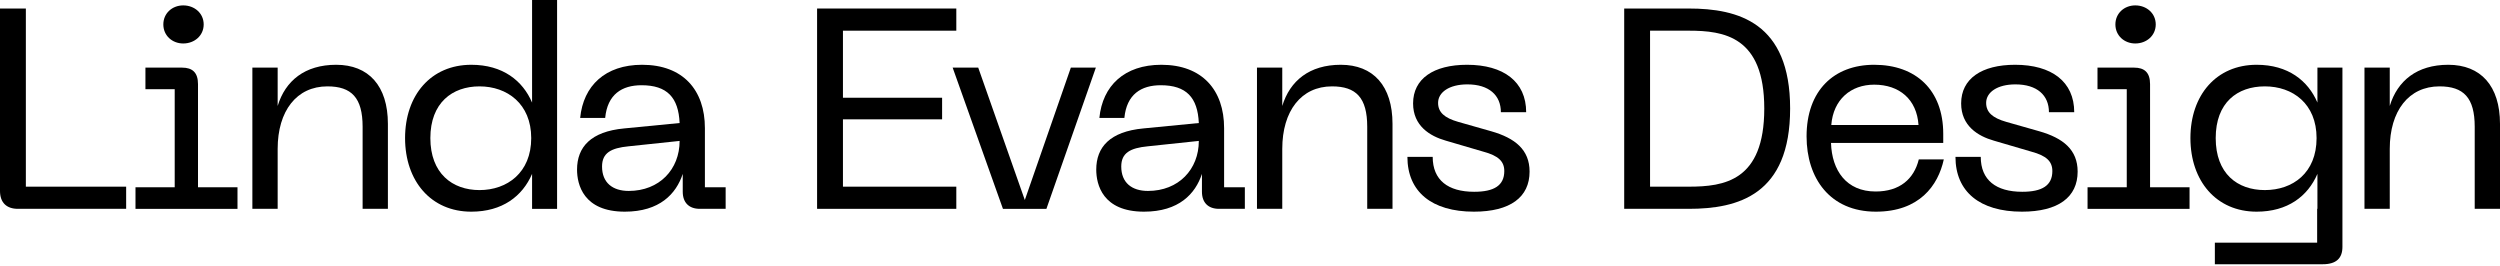
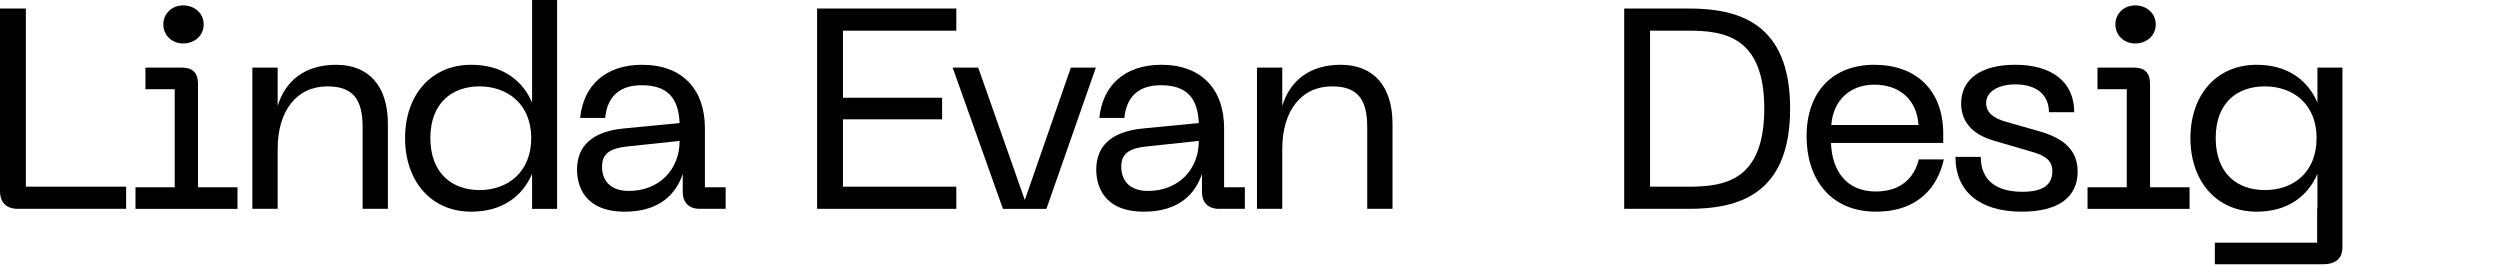
<svg xmlns="http://www.w3.org/2000/svg" fill="none" height="100%" overflow="visible" preserveAspectRatio="none" style="display: block;" viewBox="0 0 770 82" width="100%">
  <g id="Linda Evans Design">
-     <path d="M728.257 64.32V20.826H736.045V32.641C738.408 24.852 744.447 19.951 754.073 19.951C764.049 19.951 770 26.427 770 38.154V64.32H762.211V39.029C762.211 30.103 758.798 26.602 751.36 26.602C741.909 26.602 736.045 34.128 736.045 45.855V64.32H728.257Z" fill="black" id="Vector" />
    <path d="M695.04 65.195C682.613 65.195 674.65 55.744 674.65 42.529C674.65 29.315 682.613 19.951 695.04 19.951C704.754 19.951 710.88 24.852 713.767 31.59V20.826H721.468V76.046C721.468 79.547 719.543 81.385 715.43 81.385H682.176V74.734H713.68V64.32H713.767V53.556C710.792 60.469 704.579 65.195 695.04 65.195ZM682.438 42.529C682.438 53.468 689.089 58.544 697.578 58.544C706.154 58.544 713.505 53.293 713.505 42.529C713.505 31.941 706.154 26.602 697.578 26.602C689.089 26.602 682.438 31.59 682.438 42.529Z" fill="black" id="Vector_2" />
    <path d="M642.966 64.321V57.67H655.042V27.479H646.028V20.828H657.317C660.468 20.828 662.218 22.316 662.218 25.904V57.67H674.382V64.321H642.966ZM651.542 7.526C651.542 4.113 654.255 1.663 657.667 1.663C661.168 1.663 663.968 4.113 663.968 7.526C663.968 10.939 661.168 13.389 657.667 13.389C654.255 13.389 651.542 10.939 651.542 7.526Z" fill="black" id="Vector_3" />
    <path d="M622.76 65.195C609.809 65.195 602.283 59.069 602.283 48.305H610.071C610.071 55.481 614.797 59.069 622.848 59.069C628.974 59.069 632.124 57.144 632.124 52.681C632.124 49.705 630.286 47.955 625.736 46.73L614.097 43.317C609.196 41.917 604.033 38.766 604.033 31.853C604.033 24.239 610.334 19.951 620.66 19.951C631.862 19.951 638.862 25.115 638.862 34.566H631.074C631.074 29.315 627.398 25.99 620.748 25.99C615.147 25.99 611.734 28.44 611.734 31.678C611.734 34.566 613.659 36.316 617.947 37.541L628.099 40.429C635.449 42.529 639.913 46.117 639.913 52.856C639.913 60.732 633.962 65.195 622.76 65.195Z" fill="black" id="Vector_4" />
    <path d="M556.424 42.004C556.424 27.915 564.825 19.951 577.252 19.951C590.116 19.951 598.517 27.74 598.517 41.217V44.017H563.95C564.212 52.506 568.675 58.982 577.689 58.982C585.128 58.982 589.503 55.131 590.991 49.093H598.692C596.942 57.144 591.166 65.195 577.777 65.195C563.6 65.195 556.424 54.869 556.424 42.004ZM564.037 38.504H590.903C590.378 30.628 585.04 26.077 577.252 26.077C570.076 26.077 564.65 30.628 564.037 38.504Z" fill="black" id="Vector_5" />
    <path d="M500.253 64.32V2.624H520.118C535.345 2.624 551.36 6.913 551.36 33.429C551.36 60.032 535.345 64.32 520.118 64.32H500.253ZM508.217 57.494H520.118C531.057 57.494 543.396 55.744 543.396 33.429C543.396 11.201 530.97 9.45 520.118 9.45H508.217V57.494Z" fill="black" id="Vector_6" />
-     <path d="M453.958 65.195C441.006 65.195 433.48 59.069 433.48 48.305H441.269C441.269 55.481 445.994 59.069 454.045 59.069C460.171 59.069 463.322 57.144 463.322 52.681C463.322 49.705 461.484 47.955 456.933 46.73L445.294 43.317C440.394 41.917 435.23 38.766 435.23 31.853C435.23 24.239 441.531 19.951 451.858 19.951C463.059 19.951 470.06 25.115 470.06 34.566H462.271C462.271 29.315 458.596 25.99 451.945 25.99C446.344 25.99 442.931 28.44 442.931 31.678C442.931 34.566 444.857 36.316 449.145 37.541L459.296 40.429C466.647 42.529 471.11 46.117 471.11 52.856C471.11 60.732 465.159 65.195 453.958 65.195Z" fill="black" id="Vector_7" />
    <path d="M387.149 64.32V20.826H394.938V32.641C397.301 24.852 403.339 19.951 412.965 19.951C422.942 19.951 428.893 26.427 428.893 38.154V64.32H421.104V39.029C421.104 30.103 417.691 26.602 410.253 26.602C400.801 26.602 394.938 34.128 394.938 45.855V64.32H387.149Z" fill="black" id="Vector_8" />
    <path d="M337.645 52.243C337.645 45.33 341.845 40.517 352.172 39.554L369.237 37.891C368.887 30.015 365.386 26.252 357.51 26.252C351.472 26.252 347.009 29.053 346.308 36.316H338.607C339.57 26.427 346.309 19.951 357.685 19.951C370.287 19.951 377.025 27.74 377.025 39.467V57.669H383.413V64.32H375.45C372.124 64.32 370.199 62.395 370.199 59.069V53.556C368.186 59.682 363.111 65.195 352.347 65.195C339.57 65.195 337.645 56.794 337.645 52.243ZM345.346 51.281C345.346 56.269 348.584 58.807 353.572 58.807C363.023 58.807 369.237 52.156 369.237 43.404L353.484 45.067C348.146 45.592 345.346 47.08 345.346 51.281Z" fill="black" id="Vector_9" />
    <path d="M329.822 20.827H337.523L322.296 64.321H308.906L293.417 20.827H301.293L315.645 61.608L329.822 20.827Z" fill="black" id="Vector_10" />
    <path d="M251.664 64.32V2.624H294.544V9.45H259.627V30.103H290.169V36.754H259.627V57.494H294.544V64.32H251.664Z" fill="black" id="Vector_11" />
    <path d="M177.73 52.243C177.73 45.33 181.93 40.517 192.257 39.554L209.322 37.891C208.972 30.015 205.471 26.252 197.595 26.252C191.557 26.252 187.094 29.053 186.394 36.316H178.692C179.655 26.427 186.394 19.951 197.77 19.951C210.372 19.951 217.11 27.74 217.11 39.467V57.669H223.499V64.32H215.535C212.209 64.32 210.284 62.395 210.284 59.069V53.556C208.271 59.682 203.196 65.195 192.432 65.195C179.655 65.195 177.73 56.794 177.73 52.243ZM185.431 51.281C185.431 56.269 188.669 58.807 193.657 58.807C203.108 58.807 209.322 52.156 209.322 43.404L193.569 45.067C188.231 45.592 185.431 47.08 185.431 51.281Z" fill="black" id="Vector_12" />
    <path d="M145.152 65.196C132.726 65.196 124.762 55.745 124.762 42.531C124.762 29.316 132.726 19.953 145.152 19.953C154.866 19.953 160.992 24.853 163.88 31.592V0H171.581V64.321H163.88V53.557C160.904 60.471 154.691 65.196 145.152 65.196ZM132.551 42.531C132.551 53.382 139.289 58.545 147.69 58.545C156.179 58.545 163.617 53.207 163.617 42.531C163.617 31.942 156.179 26.604 147.69 26.604C139.289 26.604 132.551 31.679 132.551 42.531Z" fill="black" id="Vector_13" />
    <path d="M77.73 64.32V20.826H85.519V32.641C87.881 24.852 93.92 19.951 103.546 19.951C113.522 19.951 119.473 26.427 119.473 38.154V64.32H111.685V39.029C111.685 30.103 108.272 26.602 100.833 26.602C91.382 26.602 85.519 34.128 85.519 45.855V64.32H77.73Z" fill="black" id="Vector_14" />
    <path d="M41.732 64.321V57.67H53.808V27.479H44.794V20.828H56.084C59.234 20.828 60.984 22.316 60.984 25.904V57.67H73.148V64.321H41.732ZM50.308 7.526C50.308 4.113 53.021 1.663 56.434 1.663C59.934 1.663 62.734 4.113 62.734 7.526C62.734 10.939 59.934 13.389 56.434 13.389C53.021 13.389 50.308 10.939 50.308 7.526Z" fill="black" id="Vector_15" />
    <path d="M5.513 64.32C2.013 64.32 0 62.395 0 58.807V2.624H7.964V57.494H38.855V64.32H5.513Z" fill="black" id="Vector_16" />
  </g>
</svg>